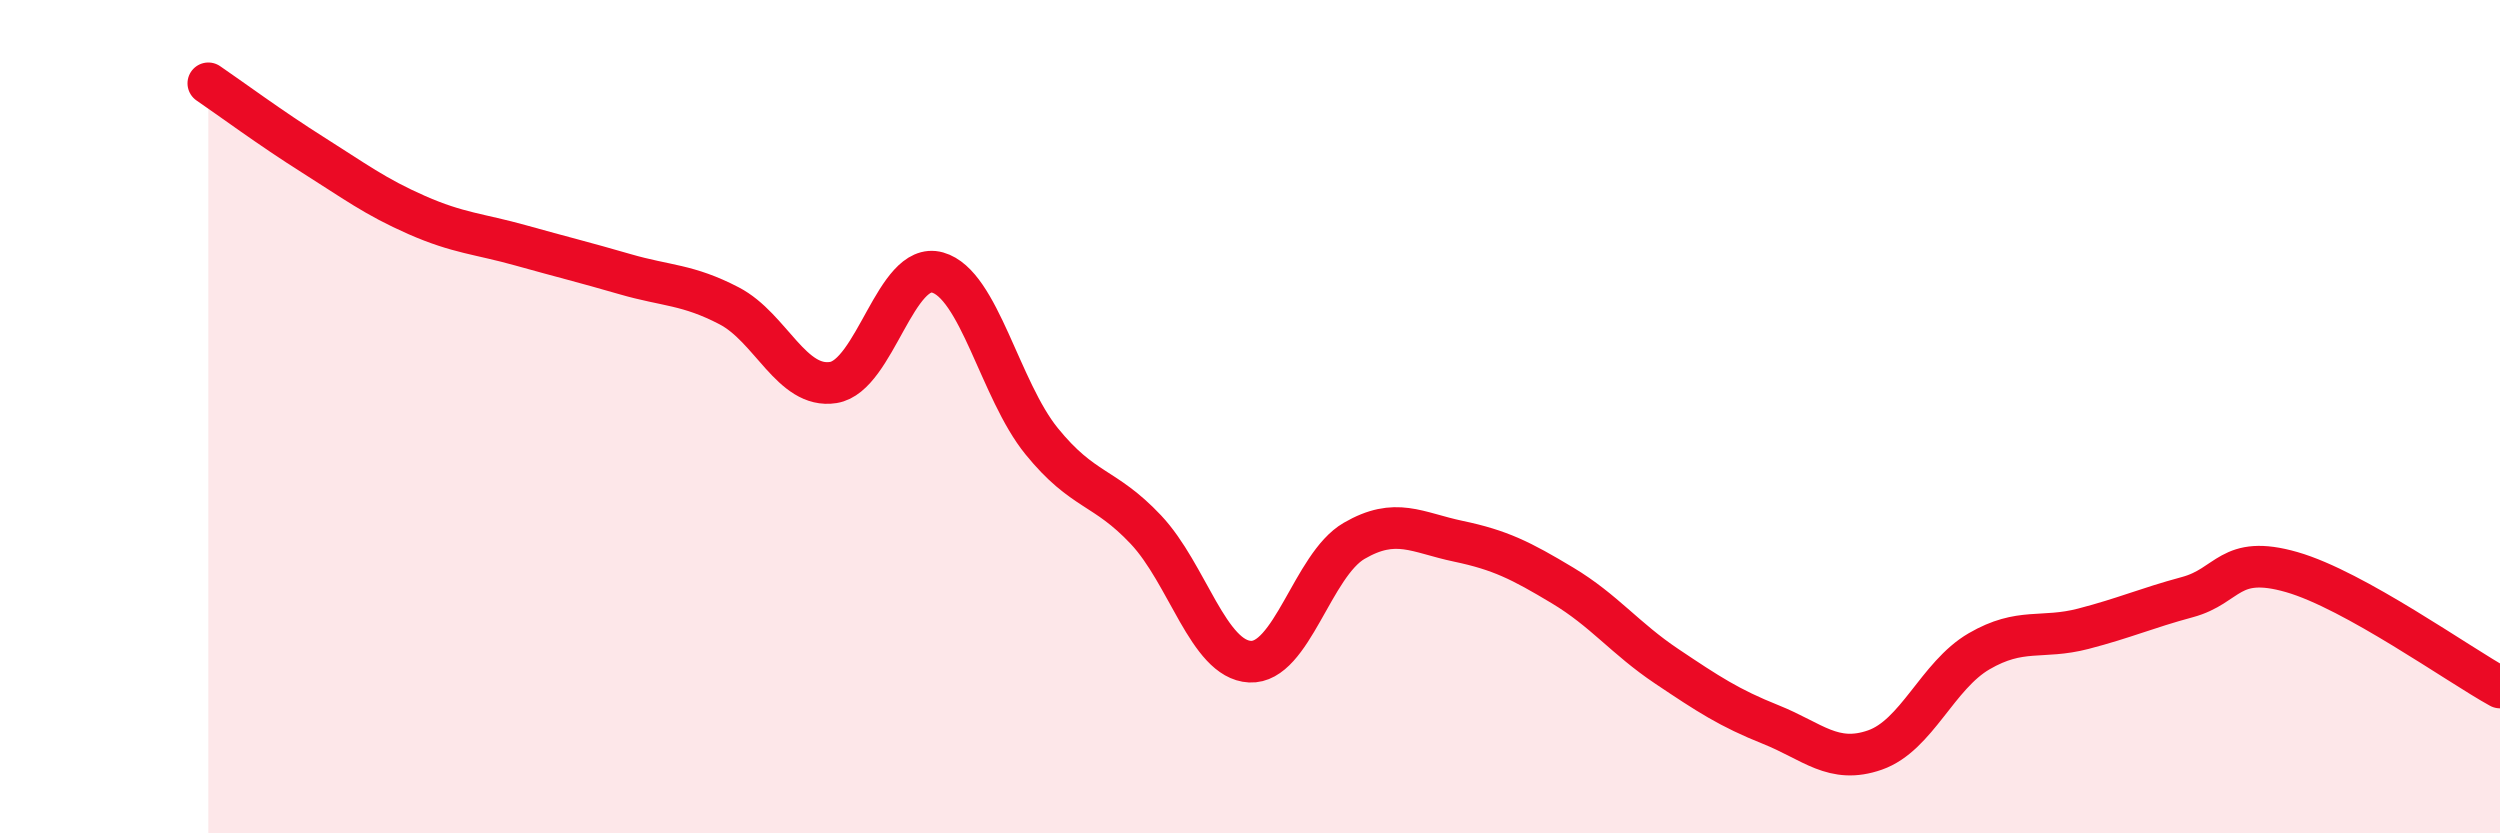
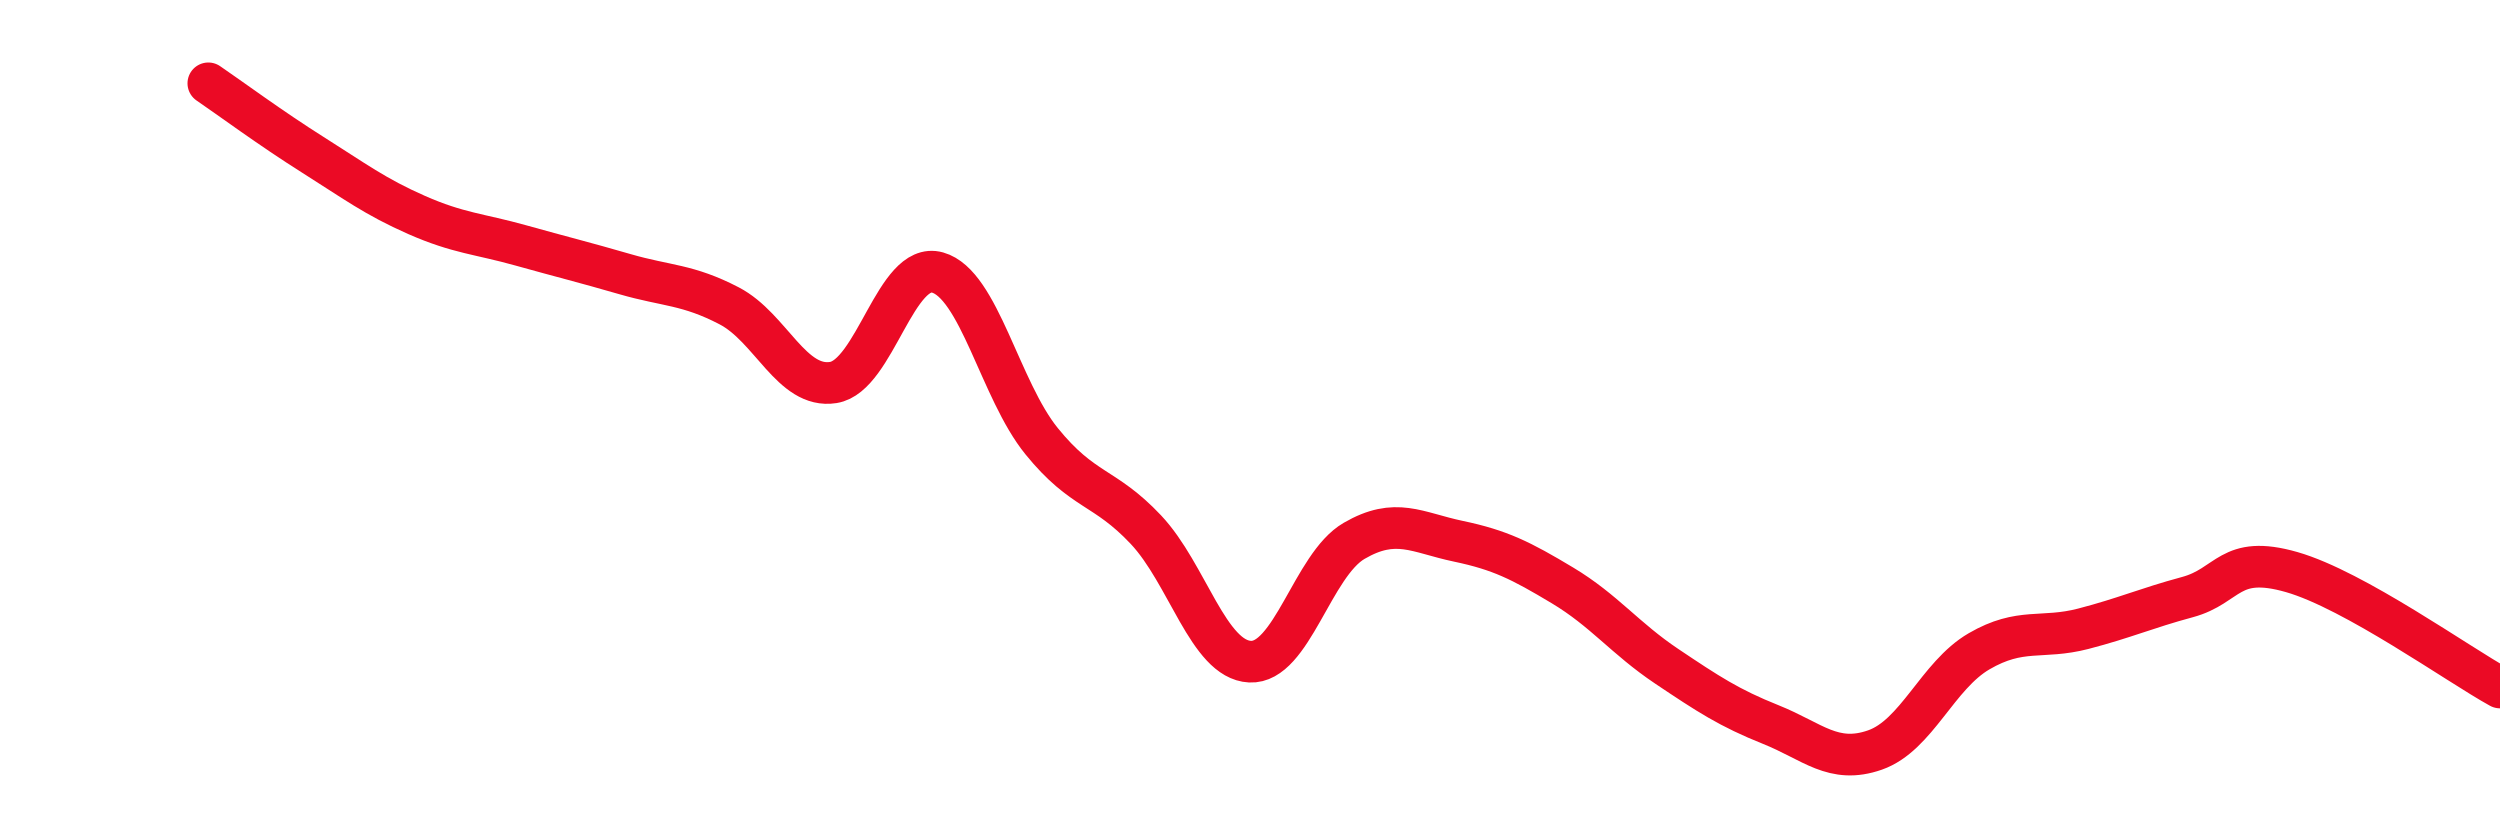
<svg xmlns="http://www.w3.org/2000/svg" width="60" height="20" viewBox="0 0 60 20">
-   <path d="M 5,2 C 5.5,2.34 6.5,3.08 7.5,3.71 C 8.5,4.34 9,4.72 10,5.16 C 11,5.6 11.5,5.61 12.5,5.89 C 13.5,6.17 14,6.29 15,6.58 C 16,6.87 16.5,6.82 17.5,7.34 C 18.5,7.86 19,9.34 20,9.18 C 21,9.02 21.5,6.26 22.5,6.54 C 23.5,6.82 24,9.36 25,10.59 C 26,11.82 26.5,11.65 27.5,12.71 C 28.5,13.77 29,15.83 30,15.88 C 31,15.93 31.5,13.56 32.5,12.98 C 33.5,12.4 34,12.78 35,12.99 C 36,13.2 36.5,13.45 37.5,14.05 C 38.5,14.65 39,15.32 40,15.99 C 41,16.66 41.5,16.99 42.5,17.39 C 43.5,17.79 44,18.35 45,18 C 46,17.65 46.5,16.21 47.5,15.63 C 48.5,15.05 49,15.35 50,15.09 C 51,14.83 51.5,14.6 52.5,14.33 C 53.5,14.06 53.5,13.3 55,13.73 C 56.5,14.16 59,15.95 60,16.5L60 20L5 20Z" fill="#EB0A25" opacity="0.1" stroke-linecap="round" stroke-linejoin="round" />
  <path d="M 5,2 C 5.5,2.34 6.5,3.08 7.5,3.71 C 8.5,4.34 9,4.72 10,5.16 C 11,5.6 11.5,5.61 12.5,5.89 C 13.5,6.17 14,6.29 15,6.58 C 16,6.87 16.5,6.82 17.5,7.34 C 18.5,7.86 19,9.34 20,9.18 C 21,9.02 21.5,6.26 22.5,6.54 C 23.5,6.82 24,9.36 25,10.59 C 26,11.82 26.5,11.65 27.5,12.71 C 28.5,13.77 29,15.83 30,15.88 C 31,15.93 31.5,13.56 32.5,12.98 C 33.5,12.4 34,12.78 35,12.99 C 36,13.2 36.5,13.45 37.5,14.05 C 38.5,14.65 39,15.32 40,15.99 C 41,16.66 41.5,16.99 42.5,17.39 C 43.5,17.79 44,18.35 45,18 C 46,17.65 46.5,16.21 47.5,15.63 C 48.5,15.05 49,15.35 50,15.09 C 51,14.83 51.5,14.6 52.5,14.33 C 53.5,14.06 53.5,13.3 55,13.73 C 56.5,14.16 59,15.95 60,16.5" stroke="#EB0A25" stroke-width="1" fill="none" stroke-linecap="round" stroke-linejoin="round" />
</svg>